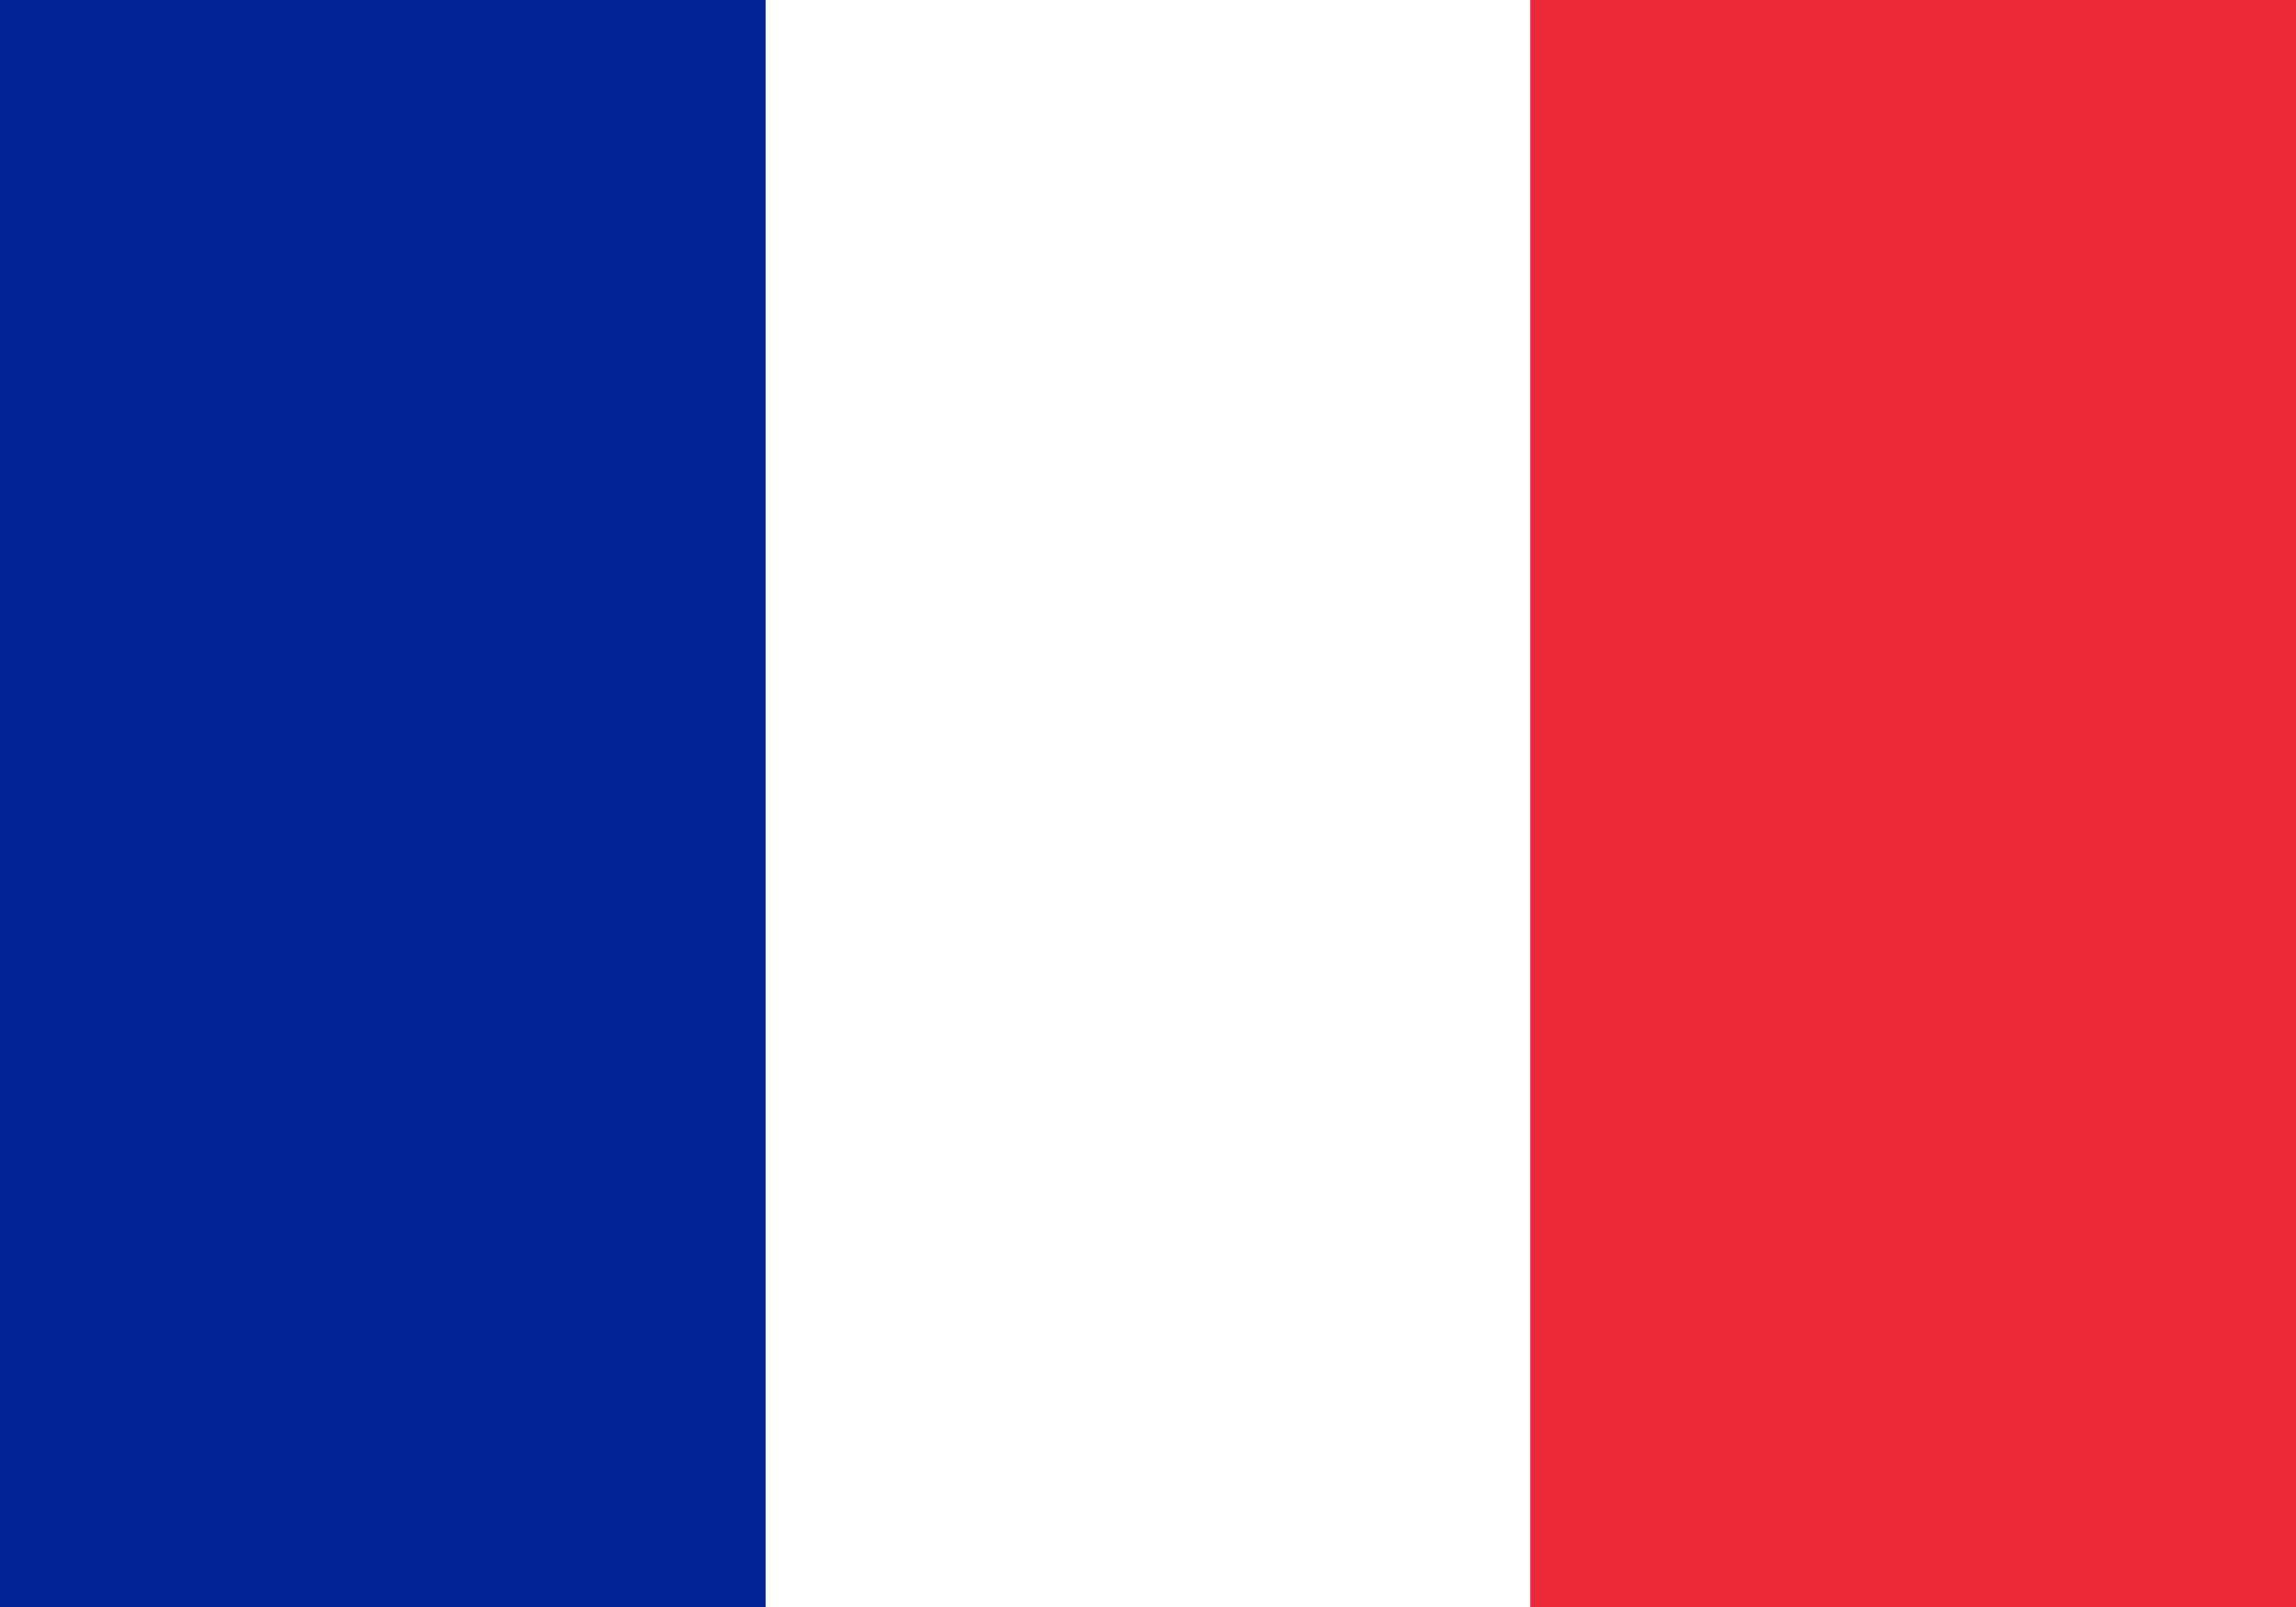
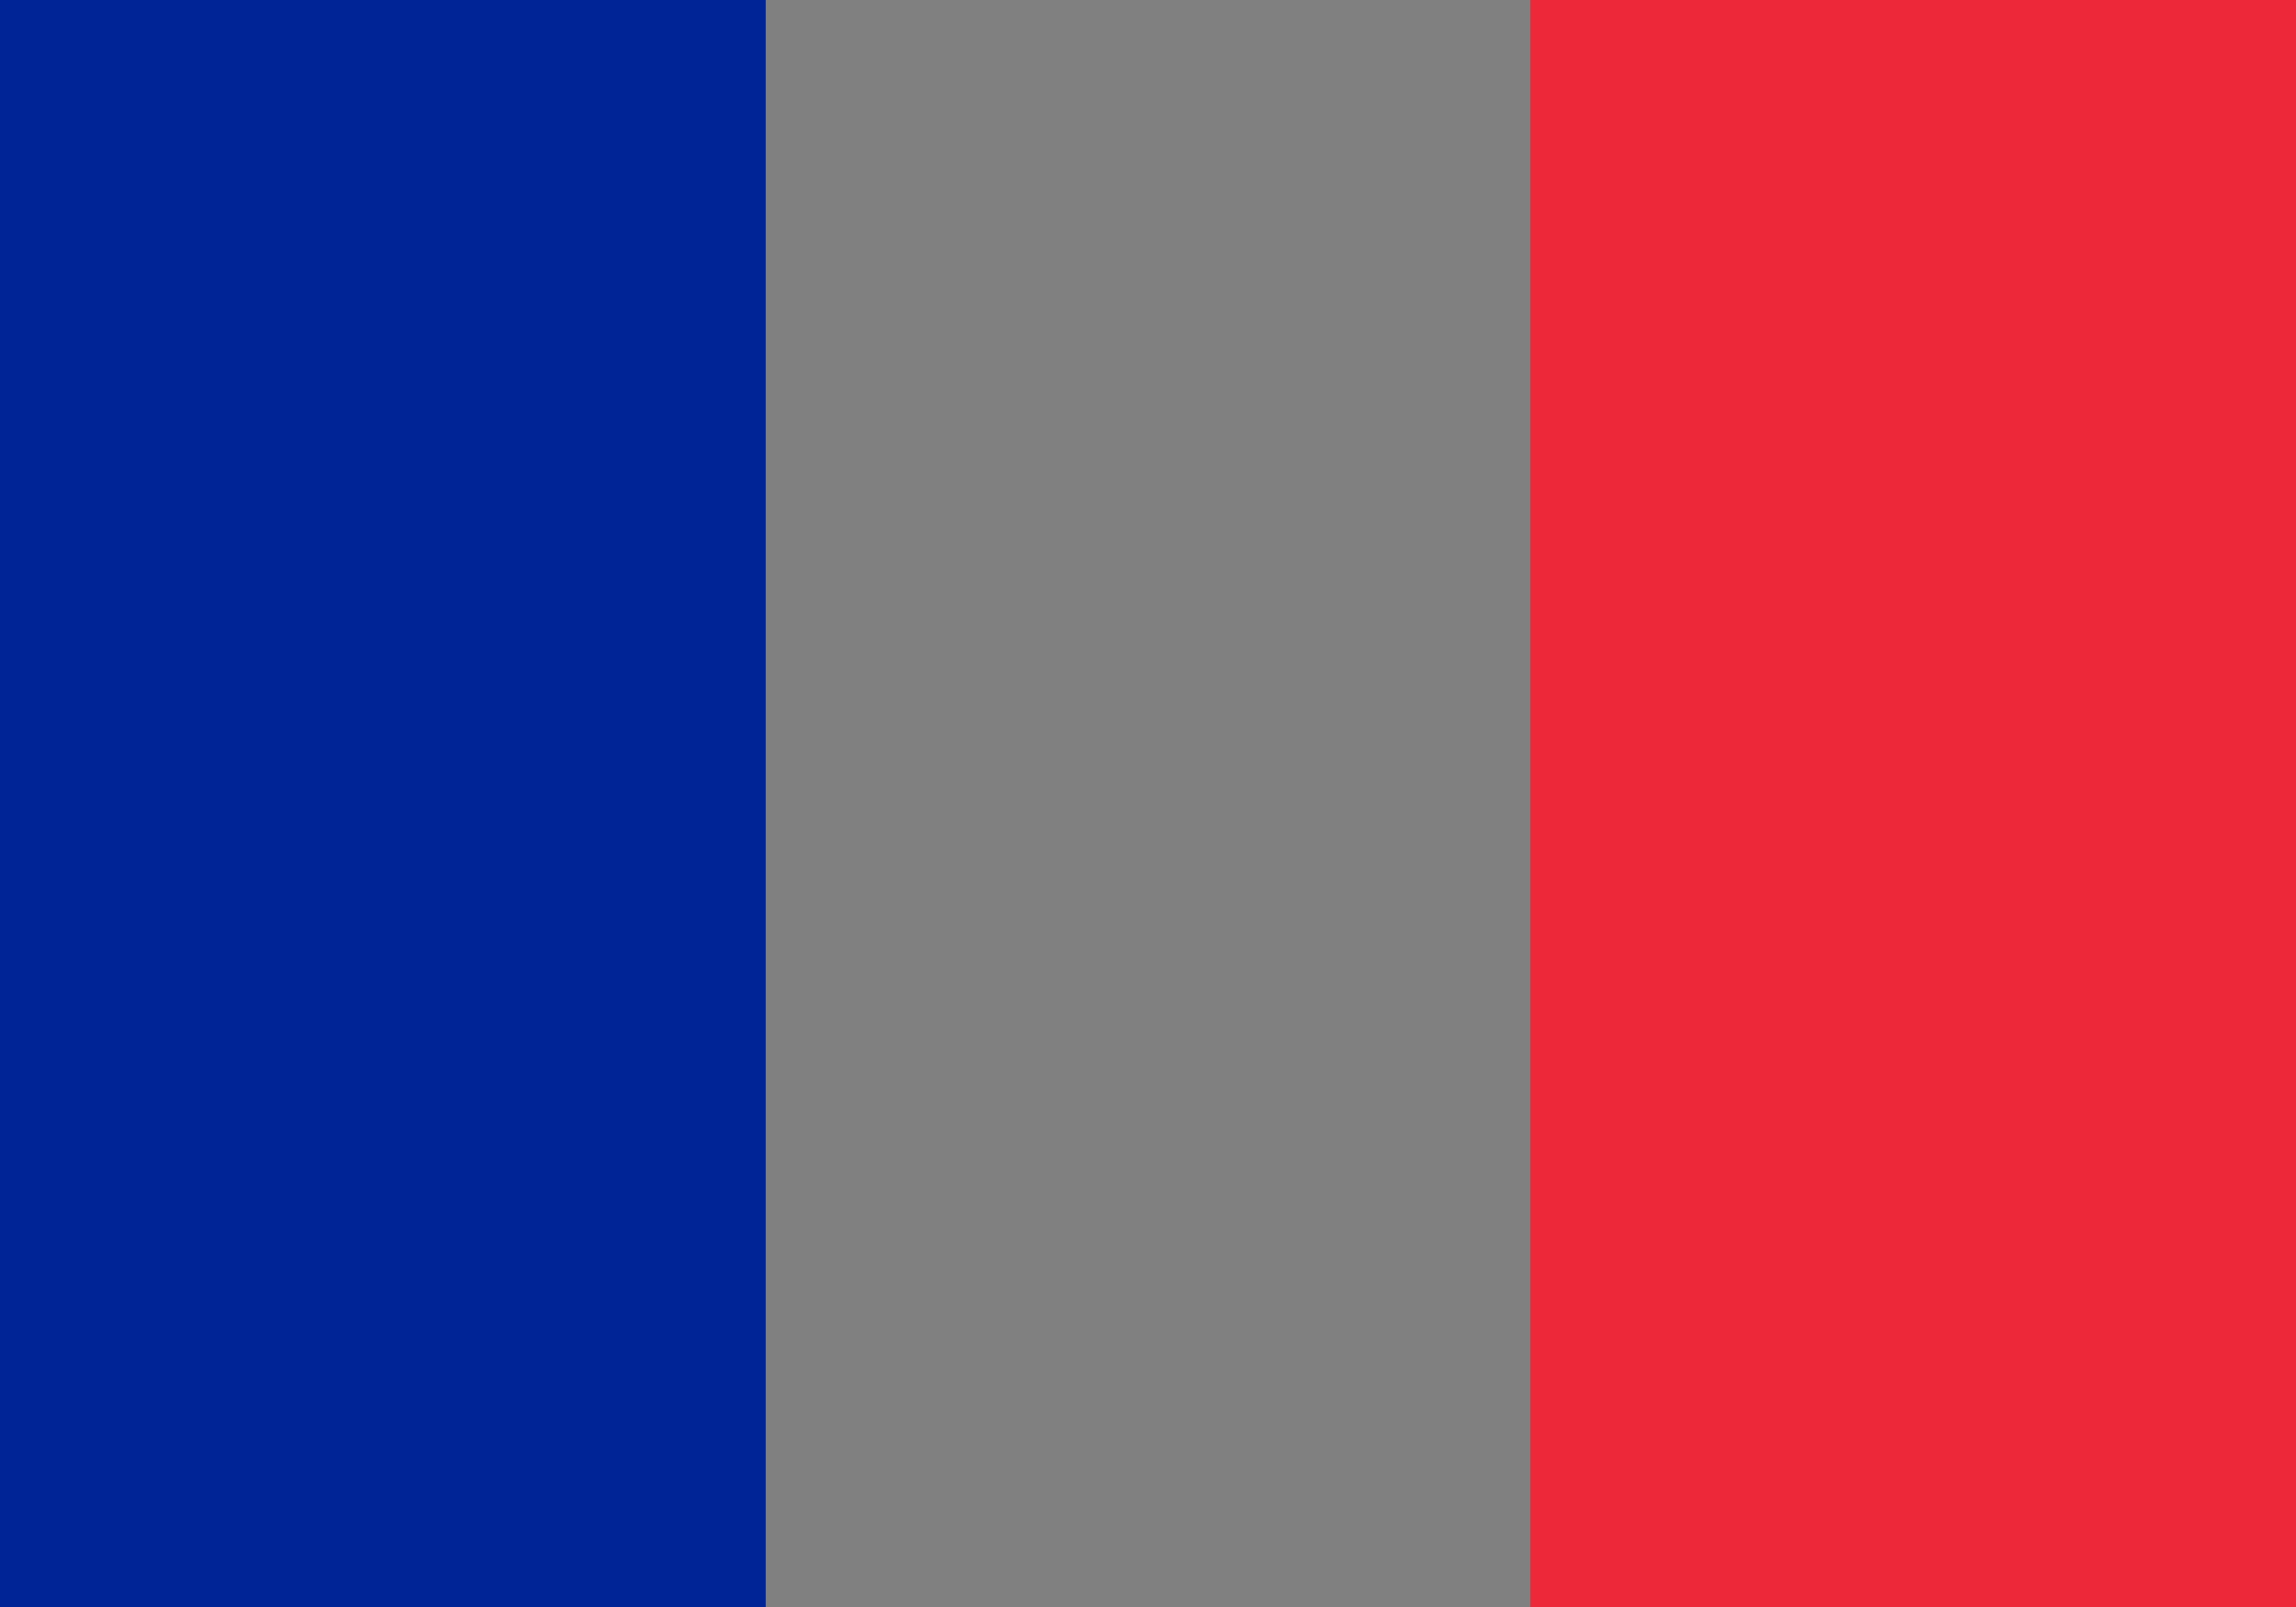
<svg xmlns="http://www.w3.org/2000/svg" viewBox="0 0 20 14">
  <rect x="0" y="0" width="20" height="14" fill="#808080" stroke="none" />
  <rect width="6.67" height="14" fill="#002395" />
-   <rect x="6.67" width="6.67" height="14" fill="#ffffff" />
  <rect x="13.33" width="6.67" height="14" fill="#ed2939" />
</svg>